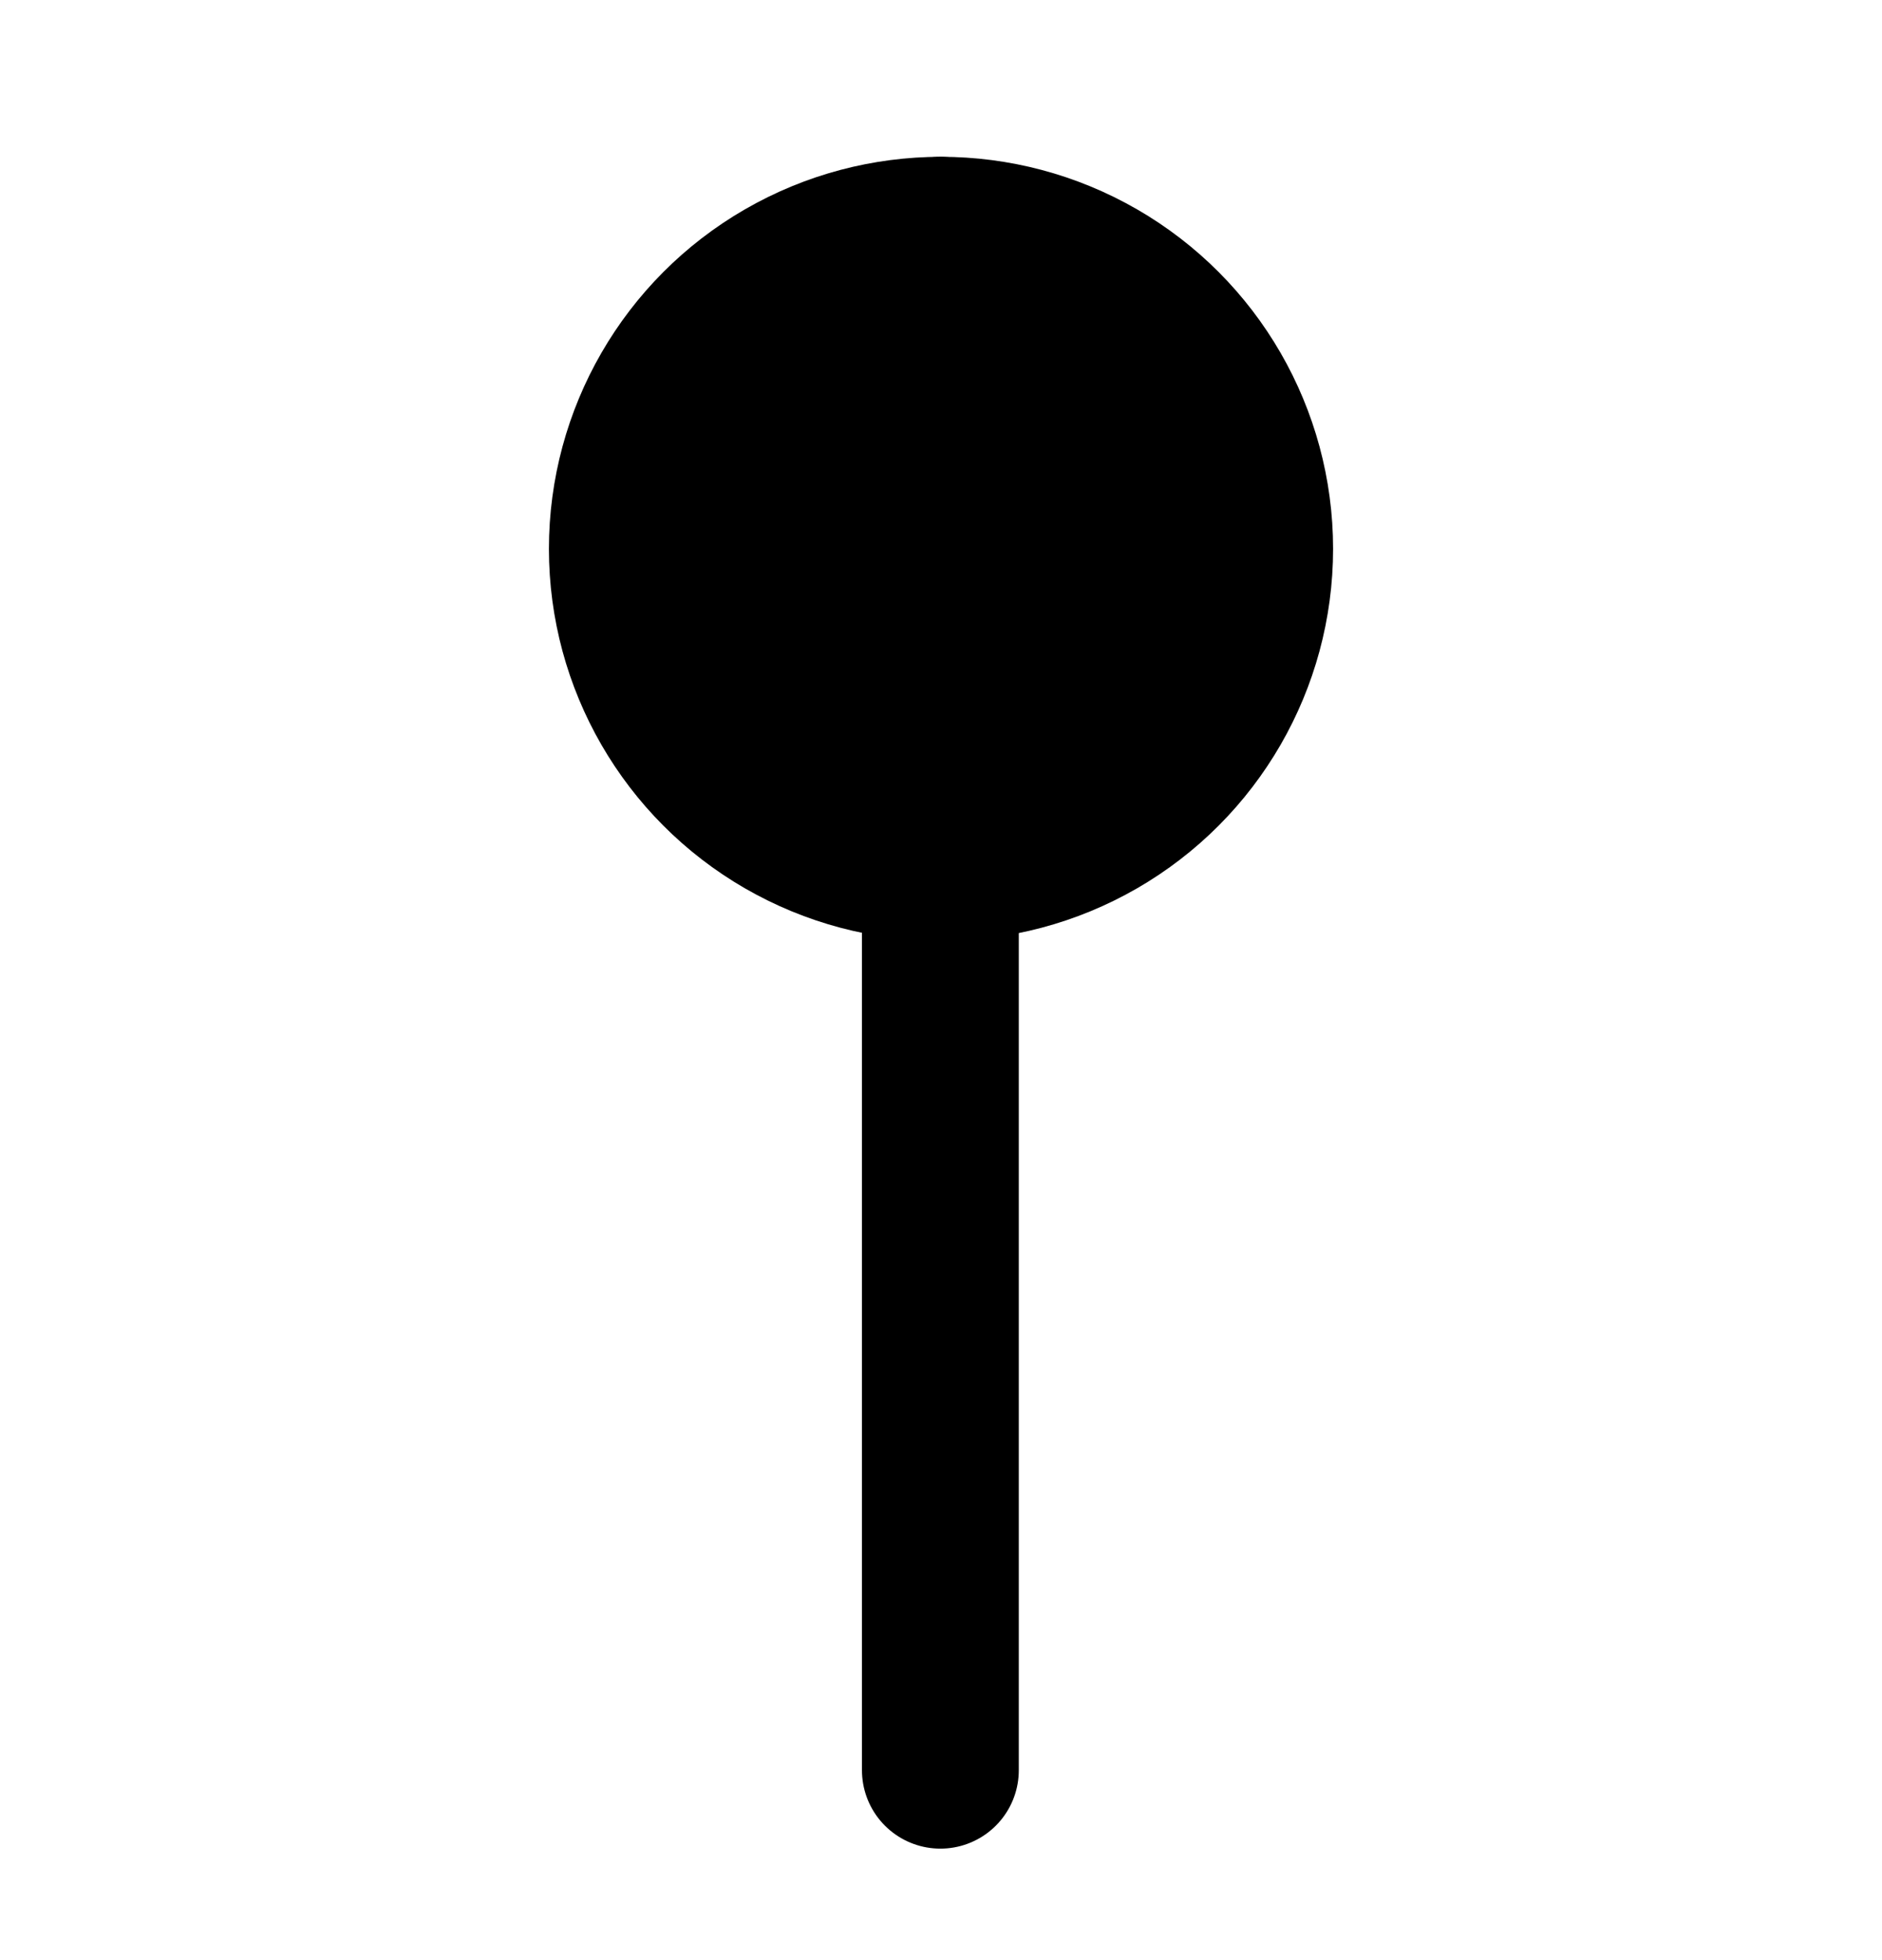
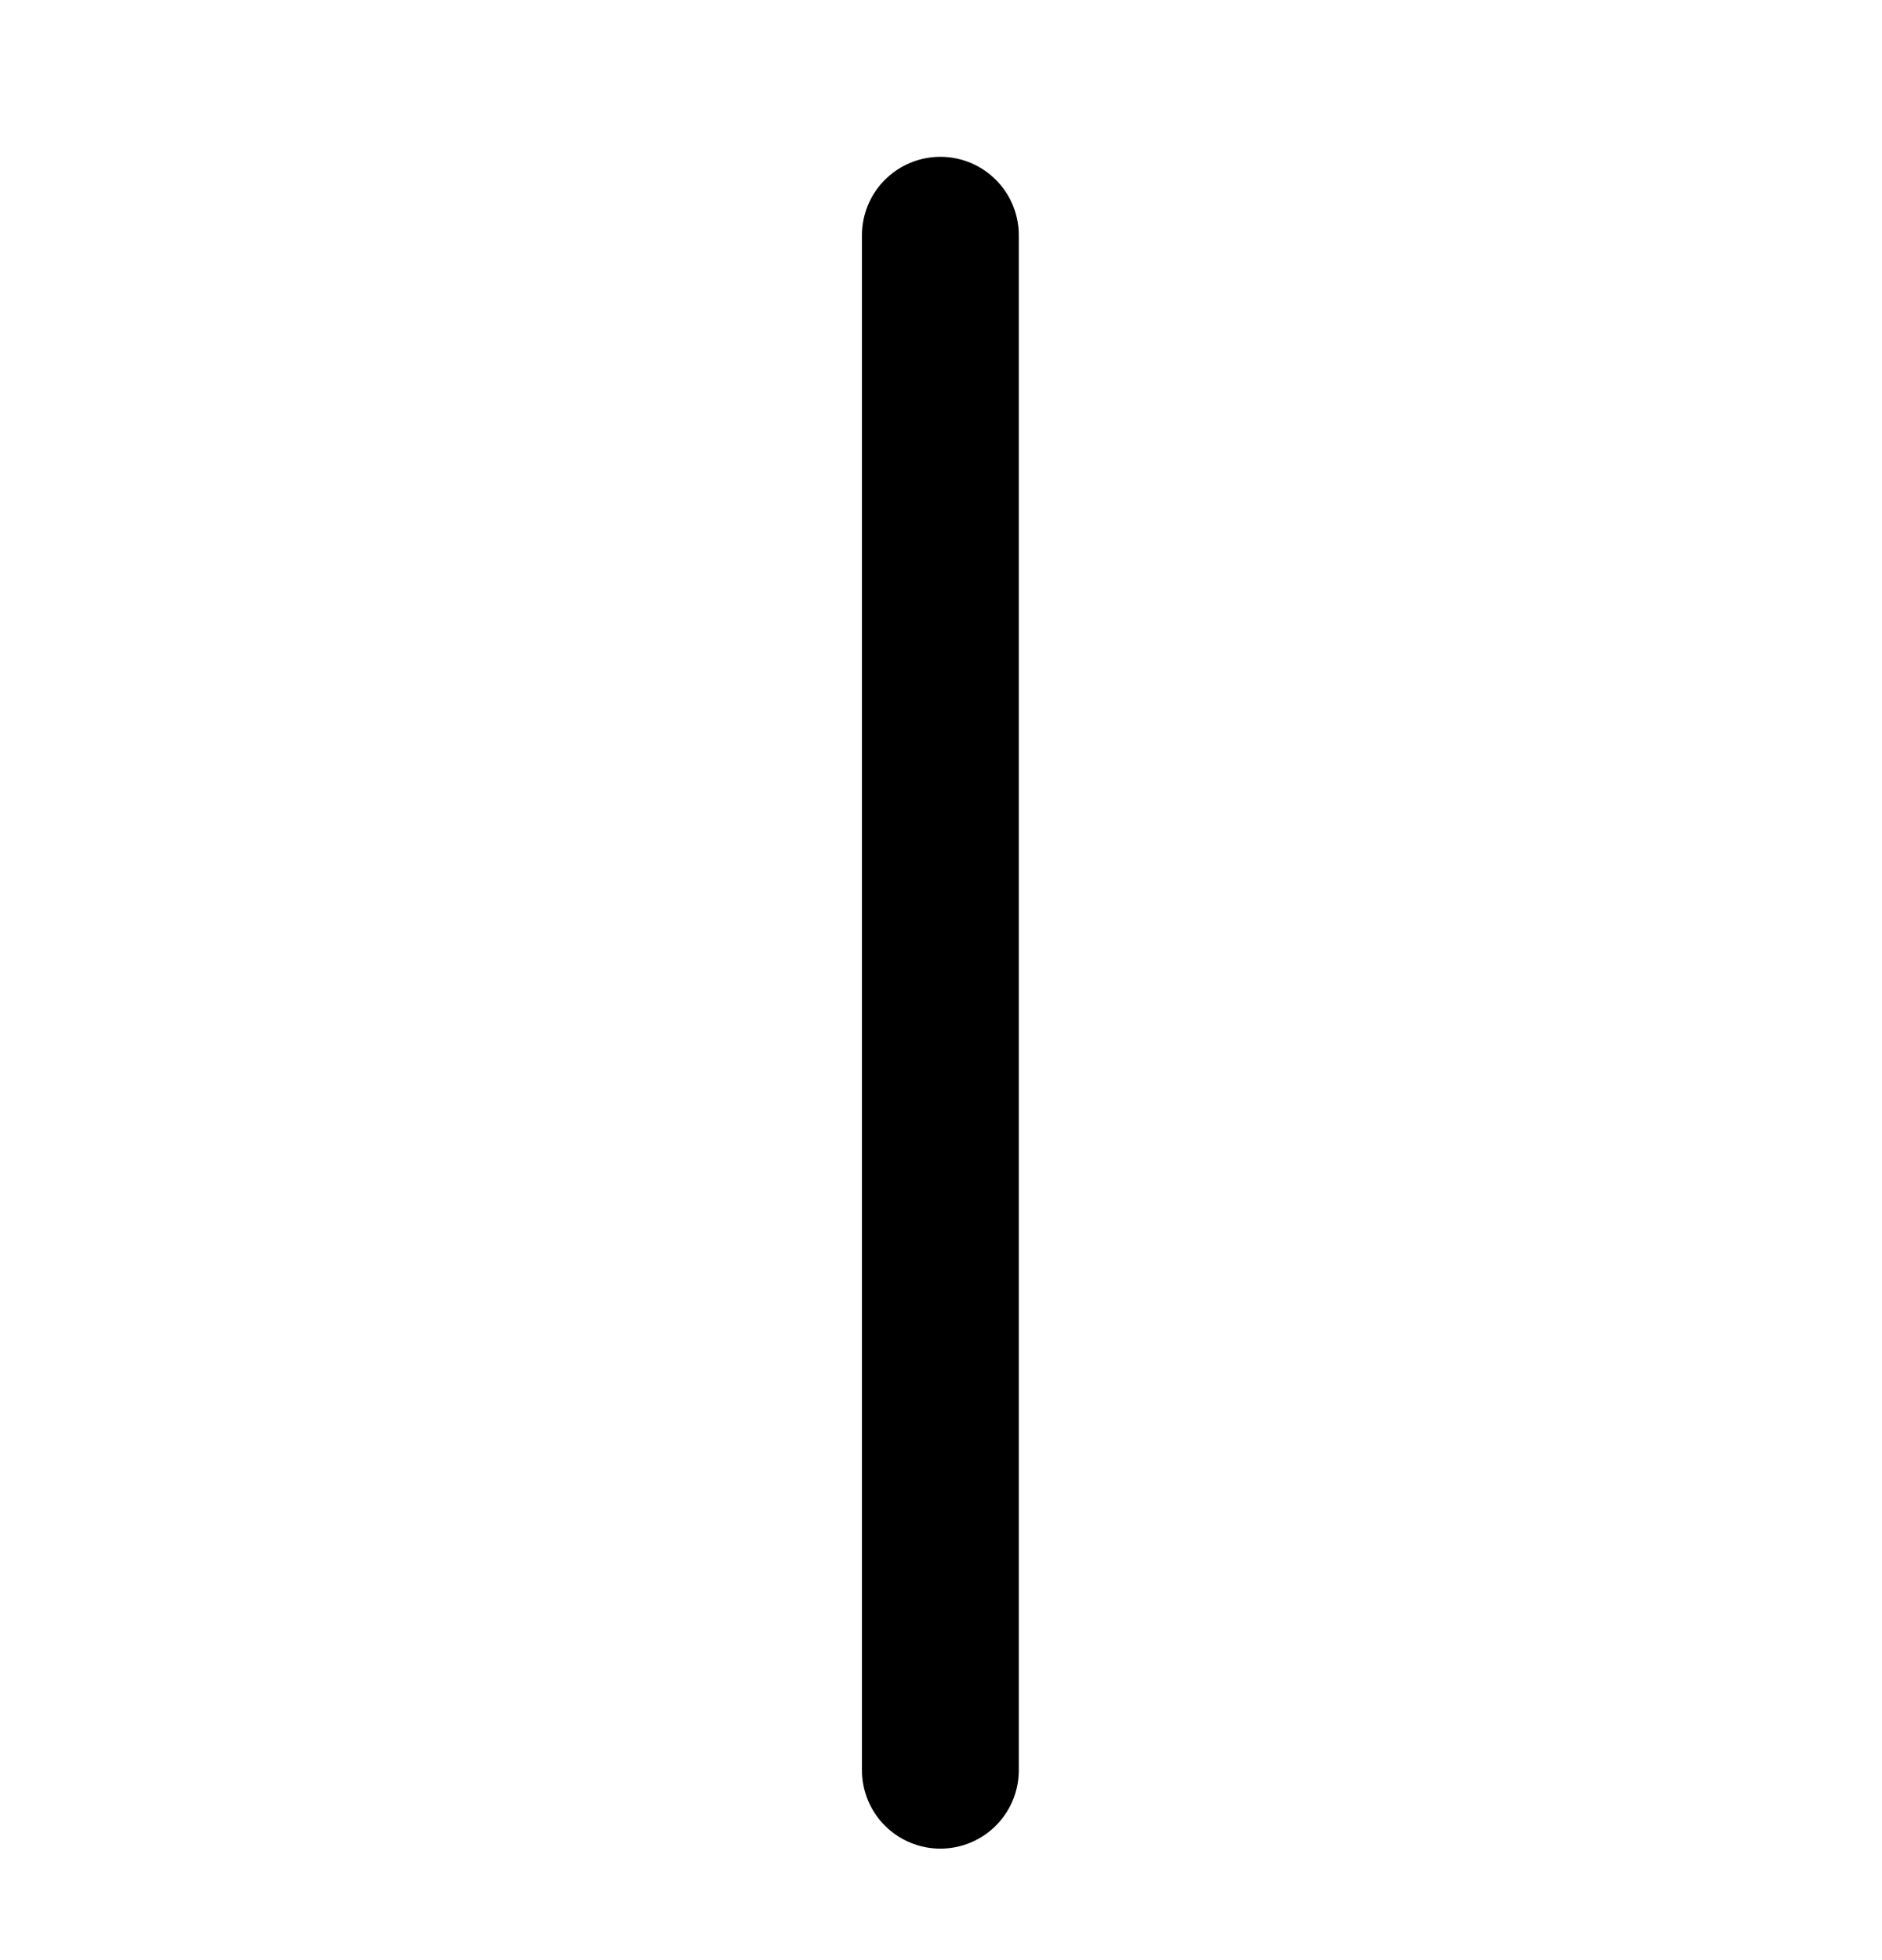
<svg xmlns="http://www.w3.org/2000/svg" width="24" height="25" viewBox="0 0 24 25" fill="none">
  <path d="M11.992 3V22.578" stroke="black" stroke-width="2" stroke-linecap="round" stroke-linejoin="round" />
-   <circle cx="12" cy="7" r="5" fill="black" />
</svg>